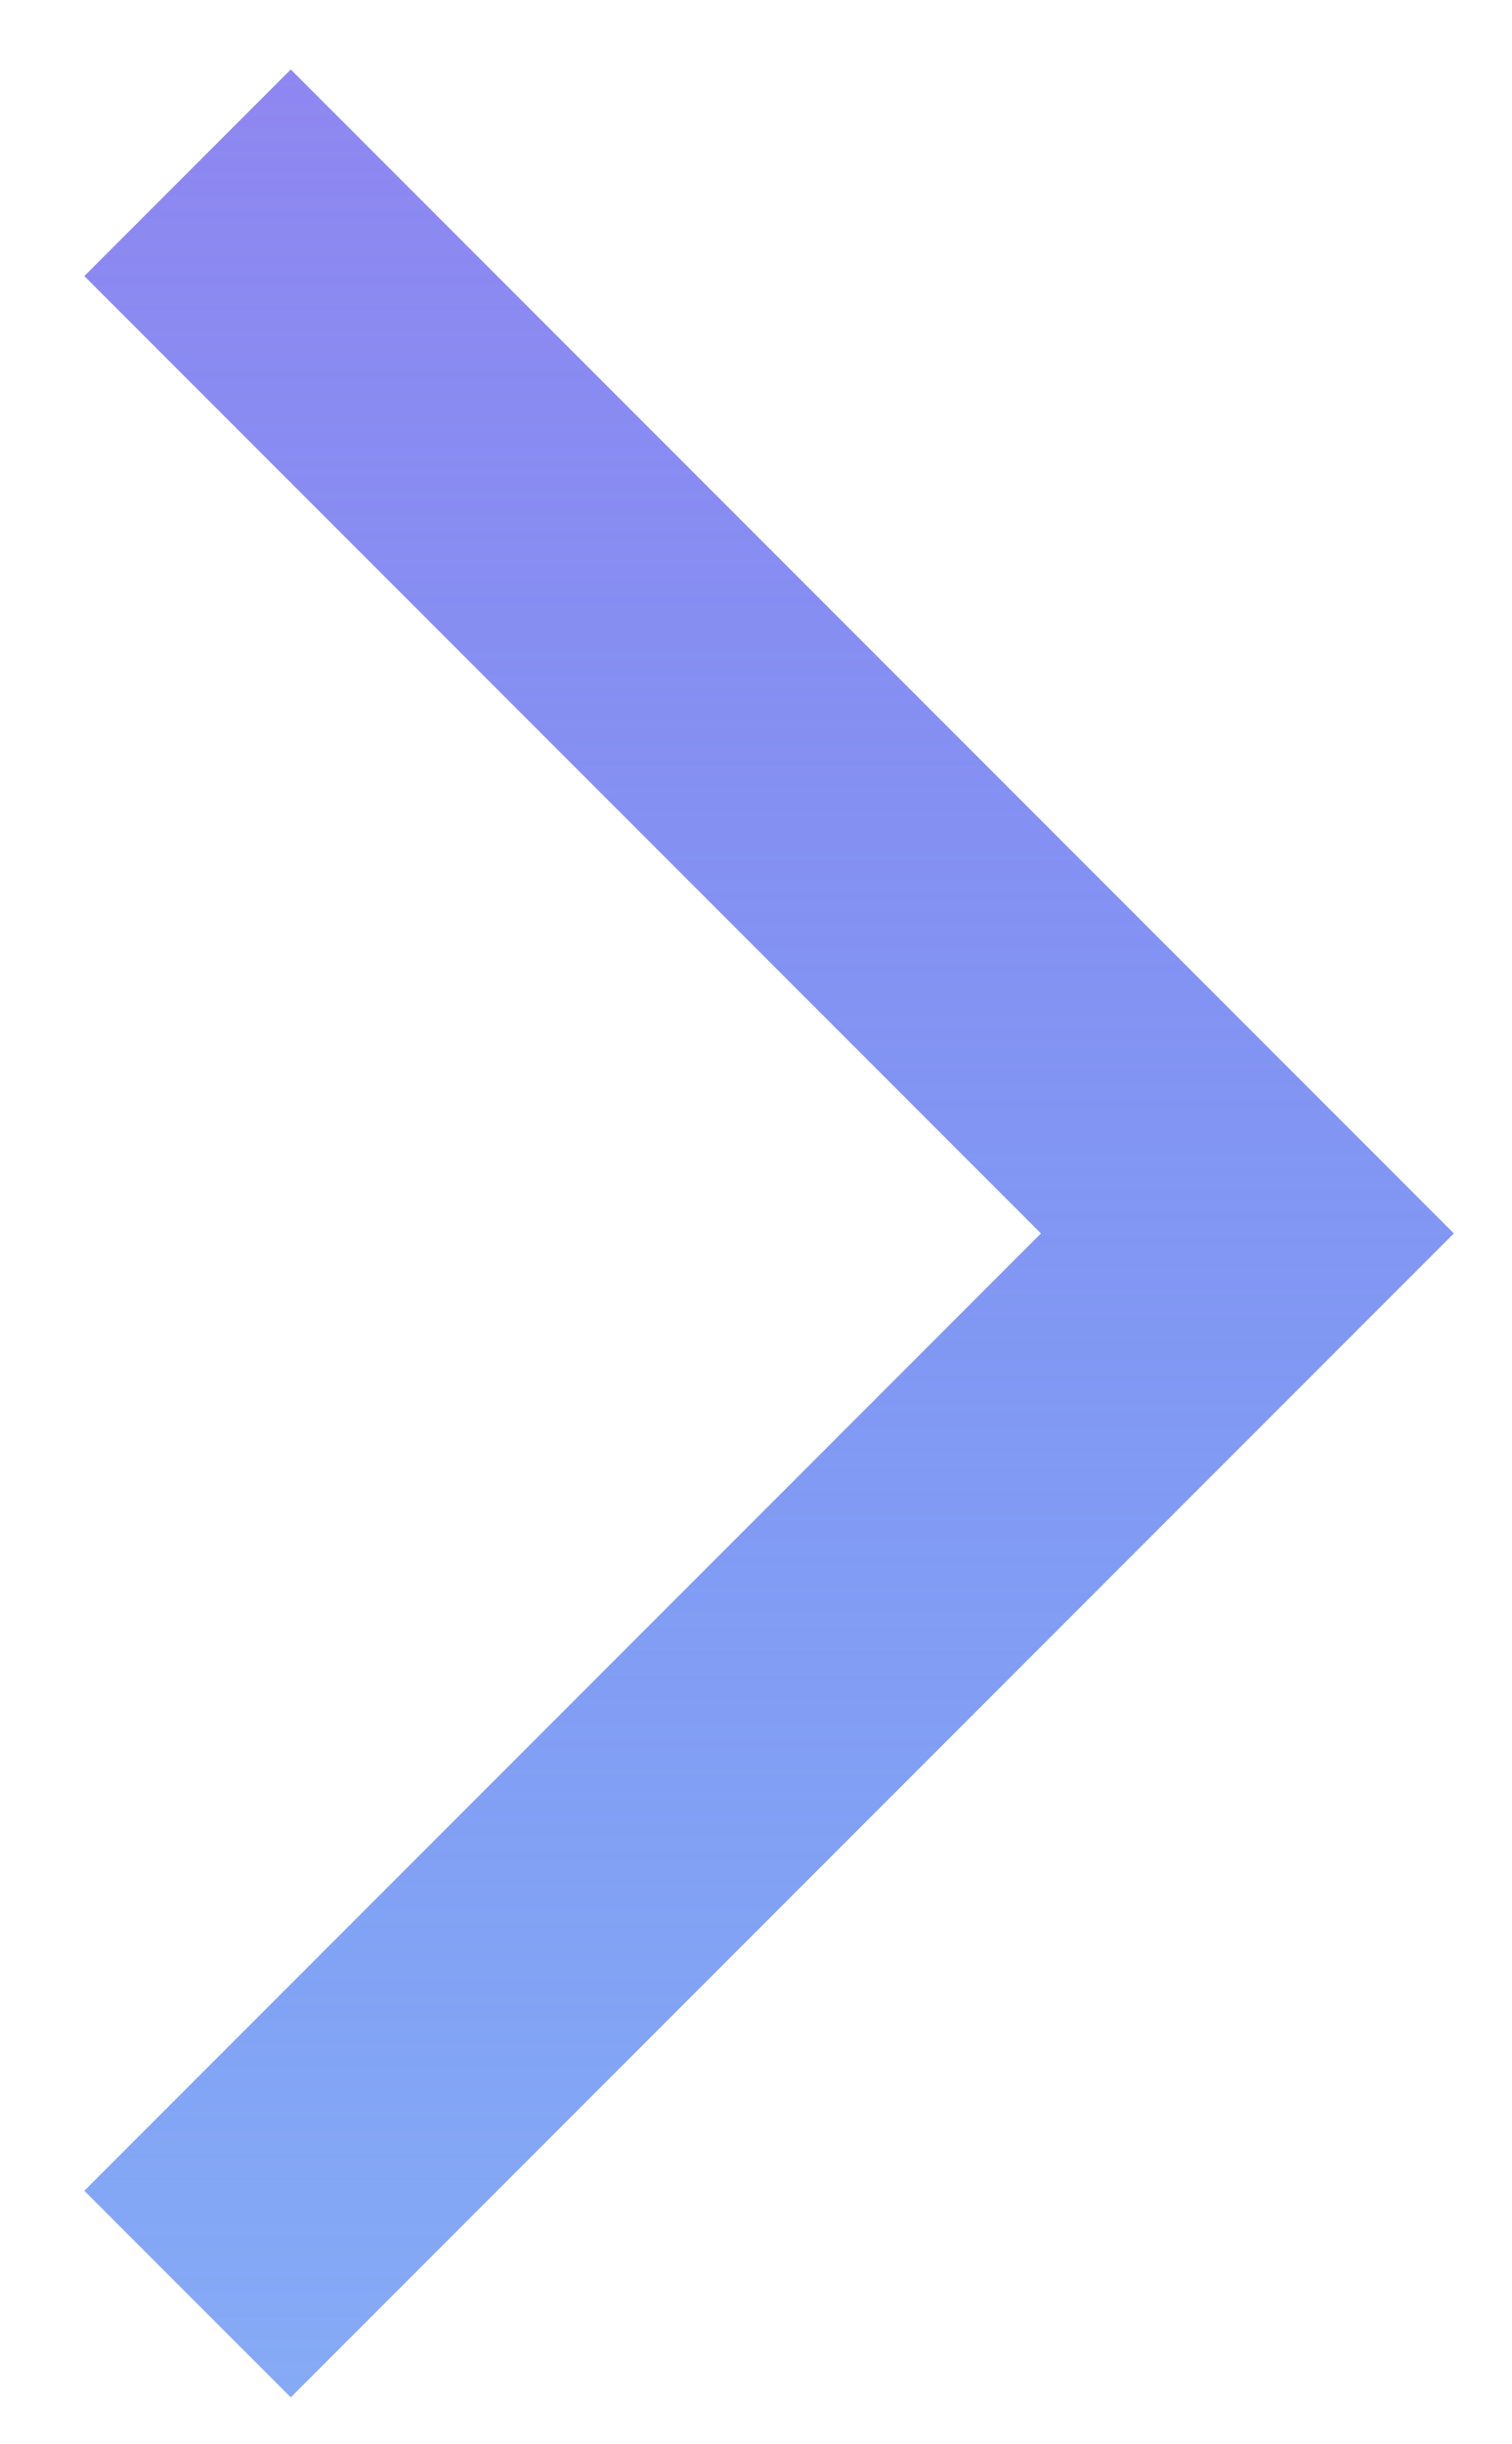
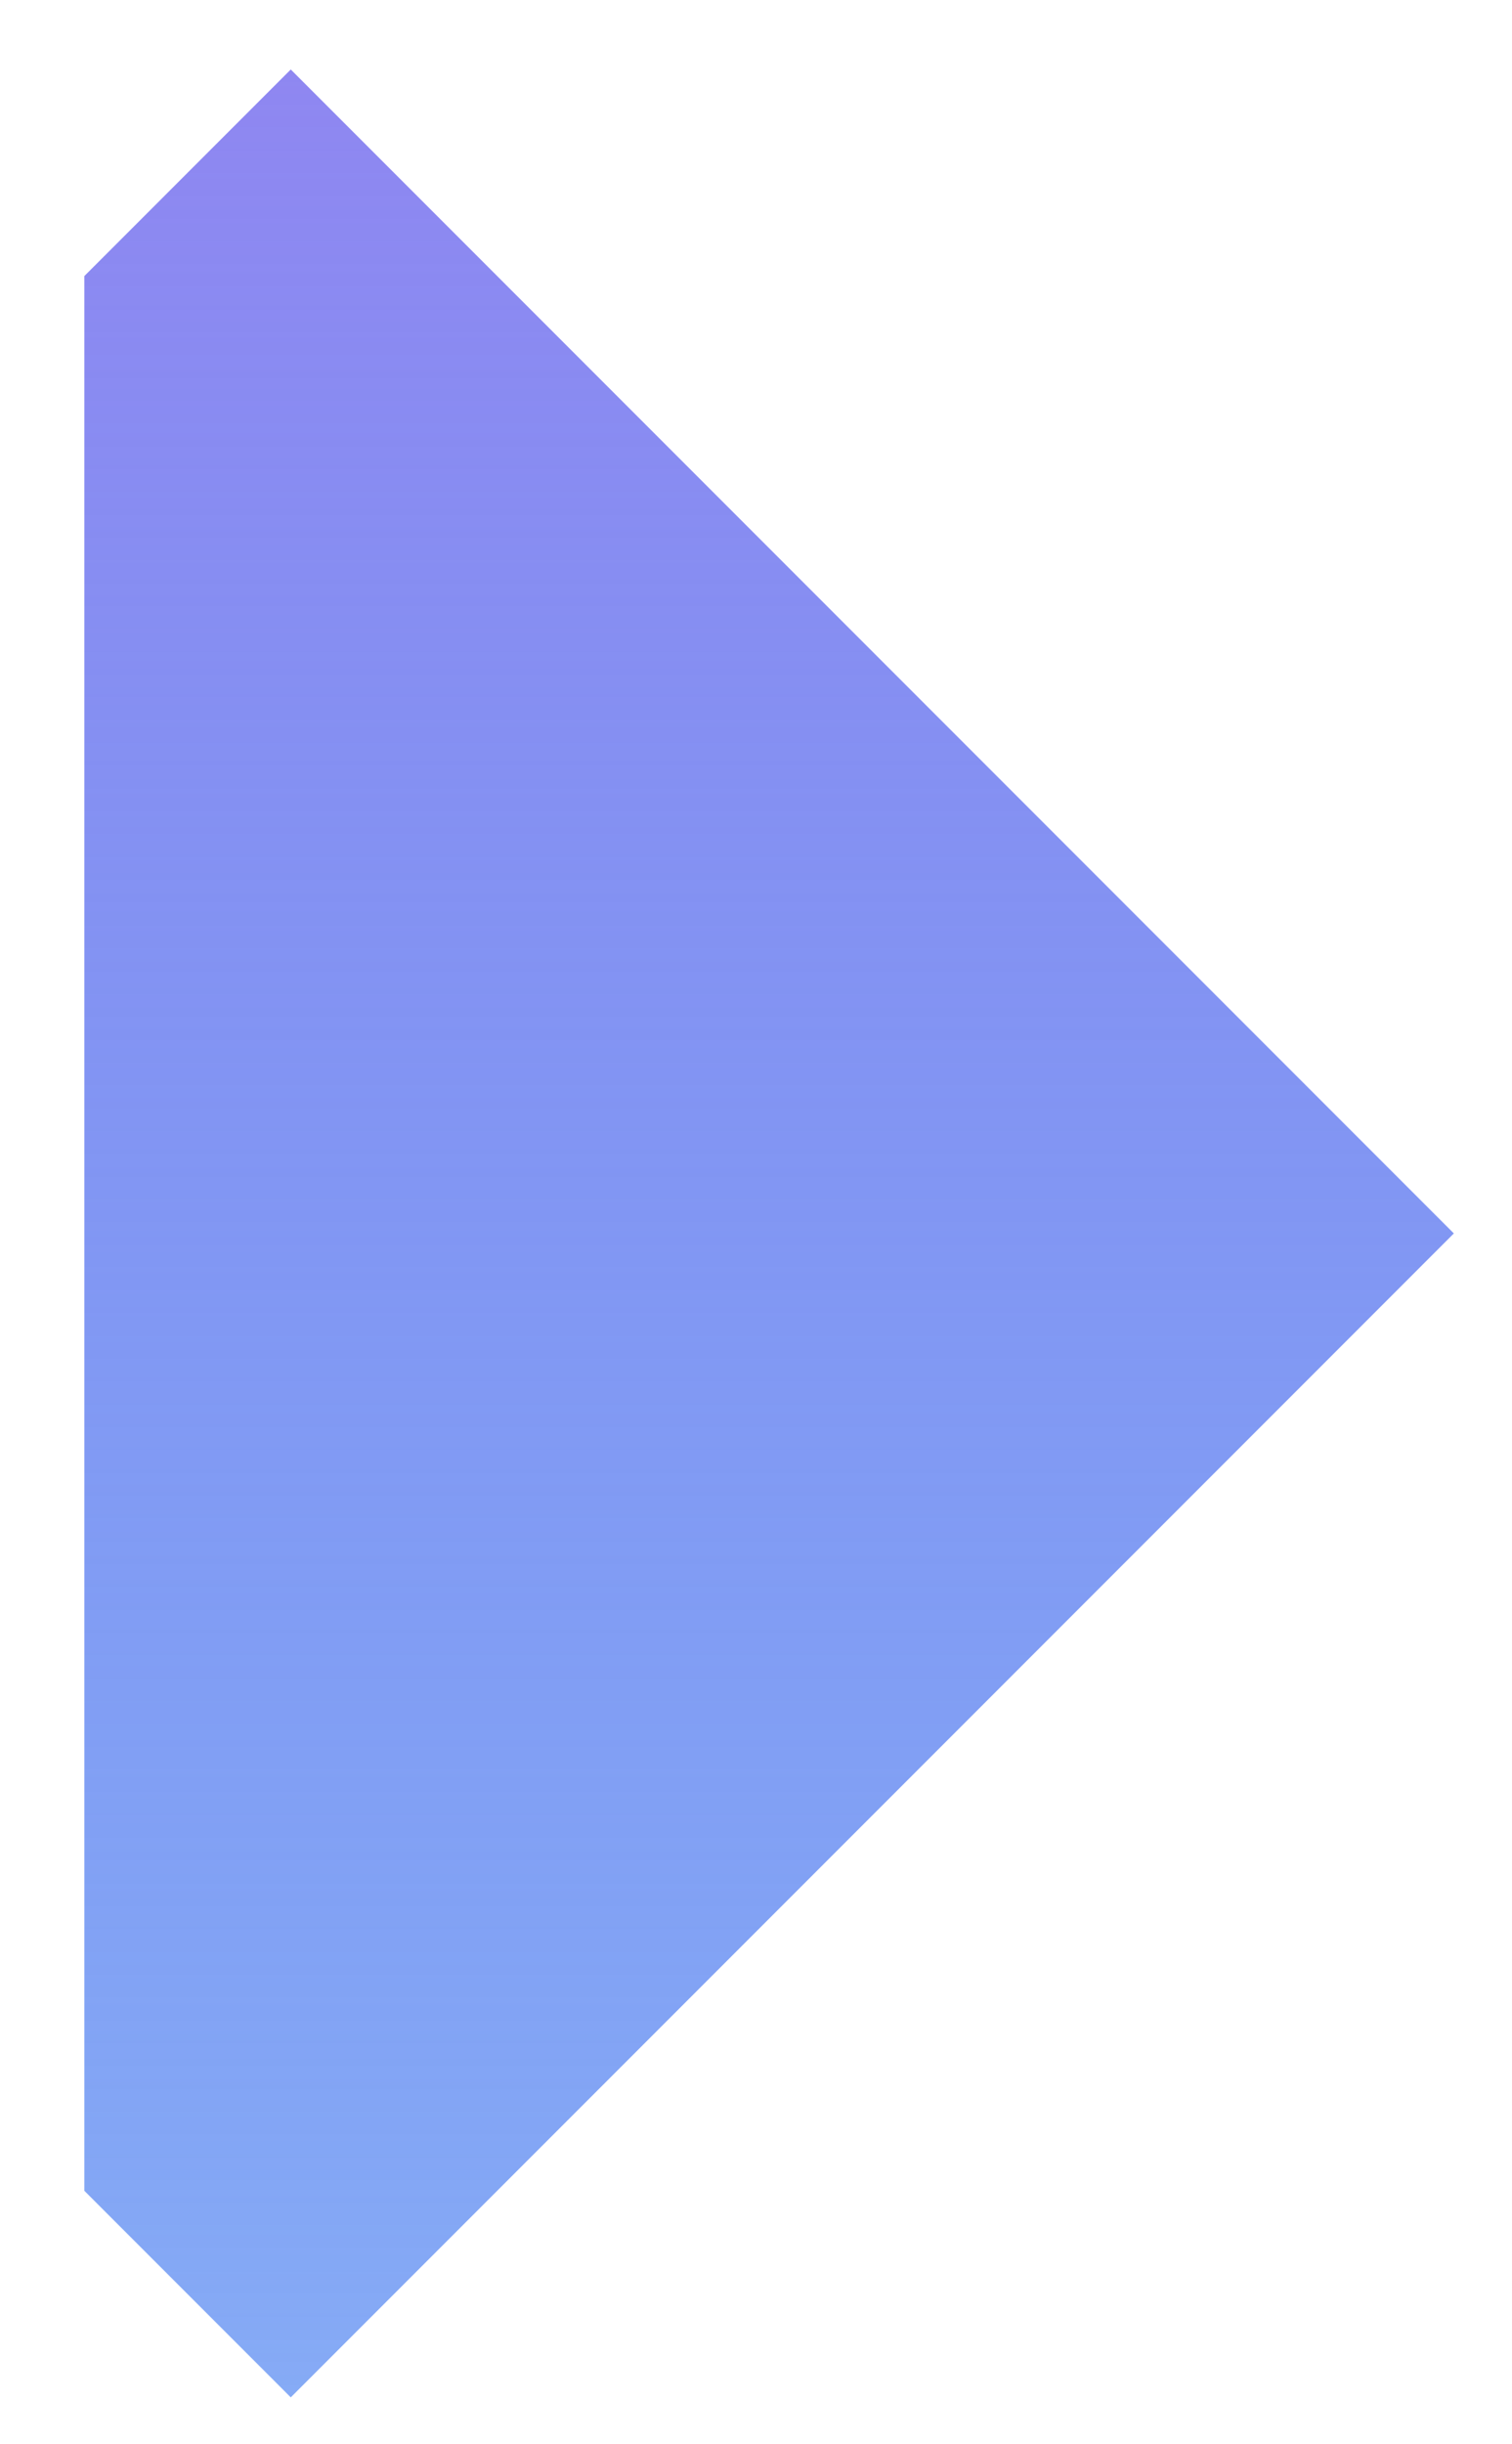
<svg xmlns="http://www.w3.org/2000/svg" width="13" height="21" viewBox="0 0 13 21" fill="none">
-   <path d="M2.5 20.597L12.5 10.597L2.5 0.597L0.725 2.372L8.95 10.597L0.725 18.822L2.5 20.597Z" fill="url(#paint0_linear_1004_13766)" />
+   <path d="M2.5 20.597L12.5 10.597L2.5 0.597L0.725 2.372L0.725 18.822L2.5 20.597Z" fill="url(#paint0_linear_1004_13766)" />
  <defs>
    <linearGradient id="paint0_linear_1004_13766" x1="6.612" y1="0.597" x2="6.612" y2="20.597" gradientUnits="userSpaceOnUse">
      <stop stop-color="#8F87F1" />
      <stop offset="1" stop-color="#3572EF" stop-opacity="0.6" />
    </linearGradient>
  </defs>
</svg>